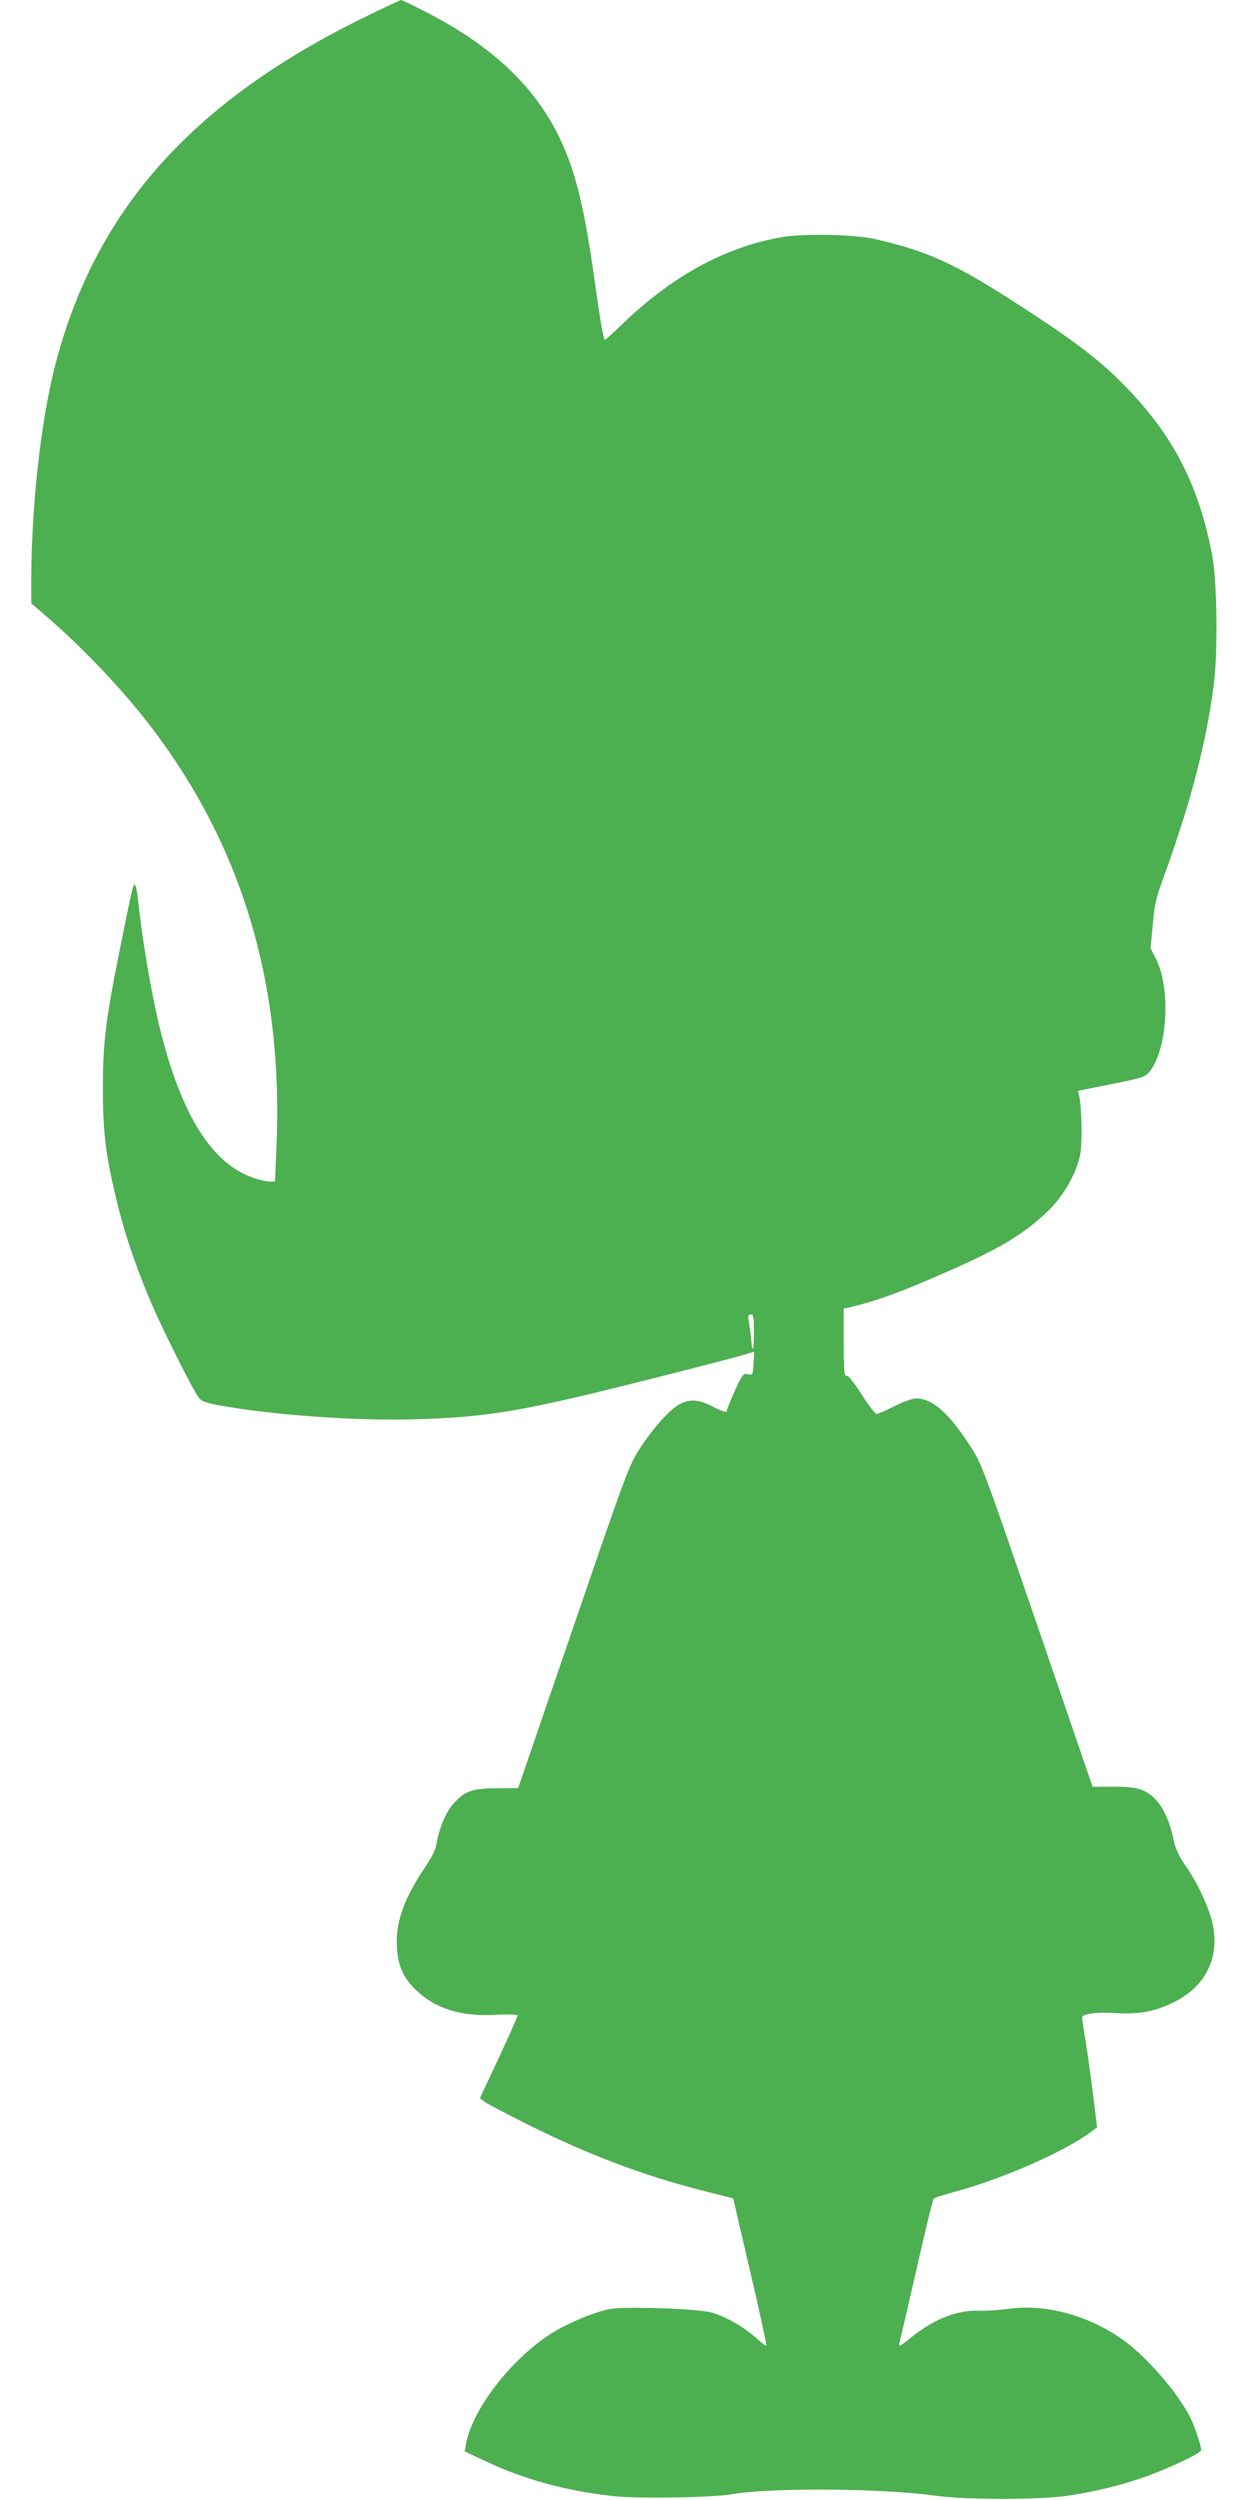
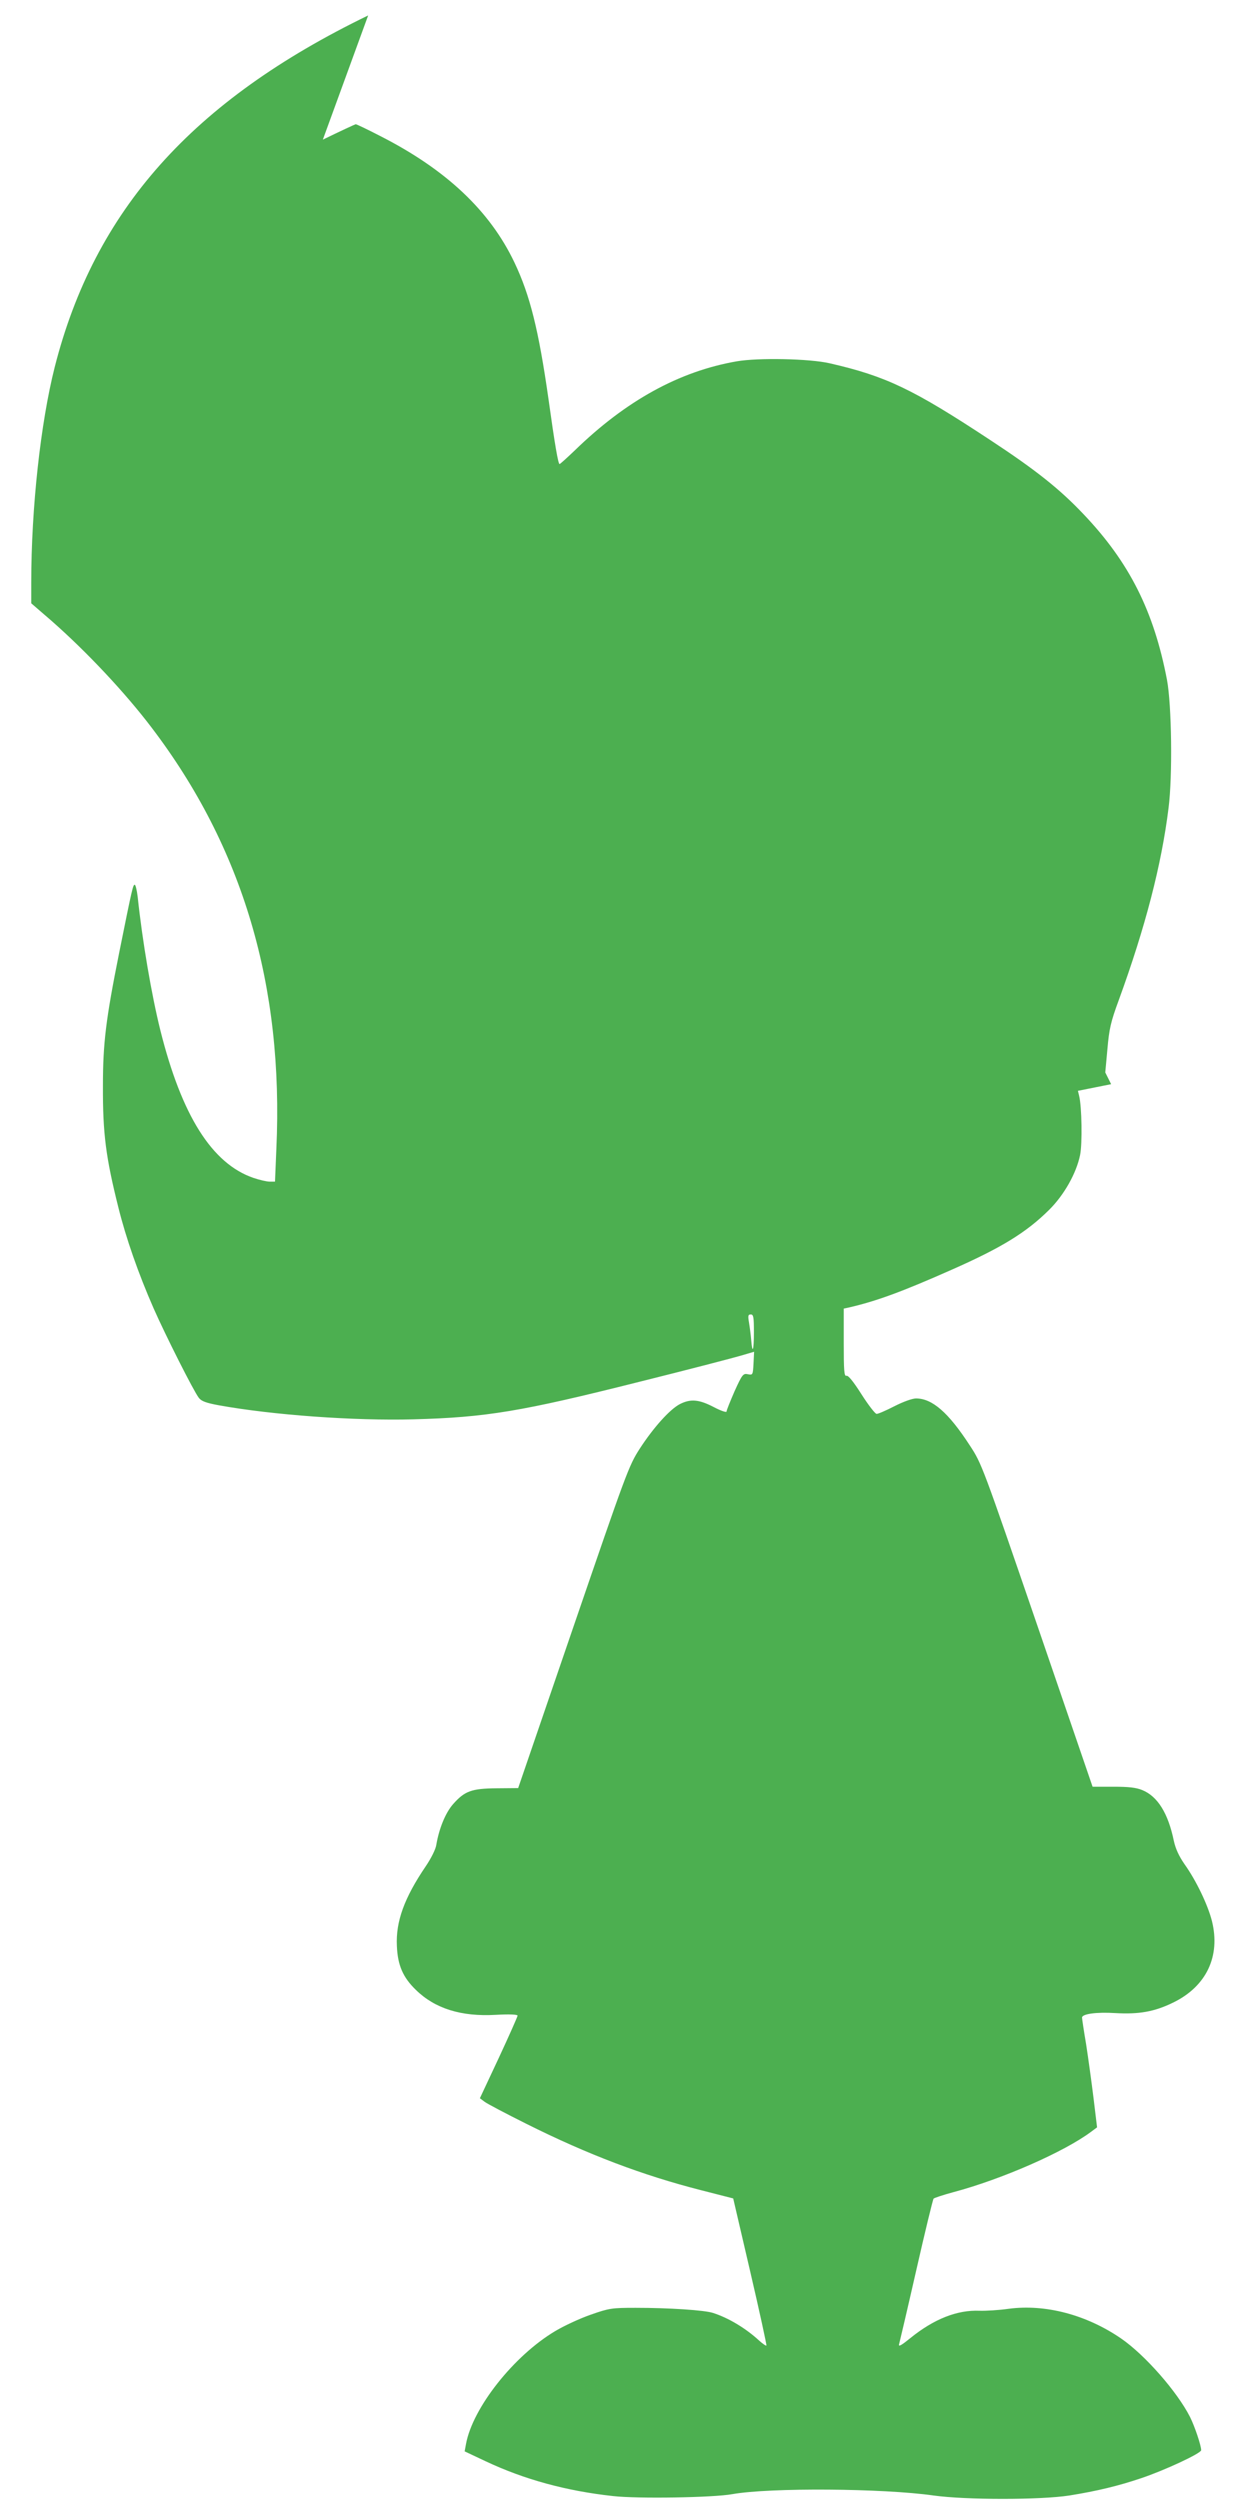
<svg xmlns="http://www.w3.org/2000/svg" version="1.0" width="640pt" height="1280pt" viewBox="0 0 640 1280" preserveAspectRatio="xMidYMid meet">
  <g transform="translate(0,1280) scale(0.1,-0.1)" fill="#4caf50" stroke="none">
-     <path d="M1885 12721 c-901 -437 -1401 -998 -1605 -1801 -72 -285 -120 -720 -120 -1102 l0 -107 103 -89 c182 -160 378 -369 513 -547 467 -614 677 -1321 639 -2157 l-7 -168 -27 0 c-16 0 -53 9 -83 19 -213 73 -368 320 -477 756 -45 181 -92 456 -116 683 -4 34 -11 62 -15 62 -9 0 -12 -11 -80 -349 -68 -340 -83 -461 -83 -681 -1 -245 15 -366 79 -622 39 -157 102 -338 181 -518 61 -138 204 -422 231 -457 13 -17 37 -26 102 -38 276 -50 692 -80 997 -72 373 10 552 40 1156 192 249 62 483 123 520 134 l68 20 -3 -60 c-3 -59 -4 -60 -29 -55 -24 5 -29 -1 -68 -87 -22 -51 -41 -97 -41 -104 0 -6 -28 3 -66 23 -75 39 -118 43 -173 15 -52 -27 -136 -121 -206 -229 -56 -87 -69 -124 -340 -914 l-282 -823 -110 -1 c-128 -1 -164 -14 -223 -81 -39 -44 -72 -125 -86 -208 -3 -23 -27 -70 -54 -110 -110 -162 -154 -283 -148 -408 4 -99 31 -161 97 -225 98 -96 232 -138 409 -128 70 4 112 2 112 -4 0 -5 -43 -102 -96 -216 l-97 -207 24 -18 c13 -10 110 -61 214 -113 316 -158 597 -264 895 -340 l164 -42 87 -374 c48 -206 85 -377 83 -379 -2 -3 -19 9 -37 25 -68 63 -158 117 -237 142 -43 14 -223 26 -395 26 -123 0 -136 -2 -230 -35 -55 -19 -137 -57 -182 -84 -212 -126 -423 -393 -457 -578 l-7 -38 106 -50 c199 -94 415 -153 655 -179 124 -14 512 -8 610 10 192 34 770 30 1030 -7 166 -23 547 -23 695 0 143 23 250 49 366 88 120 40 309 128 309 144 0 24 -33 122 -57 170 -66 130 -231 318 -353 402 -178 122 -388 177 -576 152 -49 -7 -116 -11 -148 -10 -115 5 -234 -42 -355 -140 -43 -35 -61 -46 -58 -33 3 11 43 181 88 379 45 198 85 363 89 368 4 4 49 19 101 33 248 66 567 206 705 309 l31 23 -18 149 c-10 81 -27 205 -38 276 -12 70 -21 132 -21 137 0 19 75 29 170 23 122 -7 201 7 297 54 170 83 243 237 198 418 -21 82 -80 206 -140 290 -29 42 -46 79 -55 120 -29 141 -83 228 -162 260 -32 13 -70 17 -148 17 l-106 0 -283 826 c-280 815 -284 828 -346 922 -109 168 -192 240 -275 240 -19 0 -66 -17 -111 -40 -43 -22 -84 -40 -91 -39 -7 0 -42 45 -77 100 -42 66 -68 98 -77 95 -12 -4 -14 26 -14 169 l0 175 28 6 c138 32 268 79 527 194 251 111 379 189 496 305 77 76 140 188 159 281 12 57 9 249 -5 304 l-6 25 170 34 c156 31 173 36 195 62 92 109 112 421 37 574 l-30 60 11 120 c9 103 17 139 58 250 136 373 219 693 255 984 21 164 16 528 -8 656 -67 351 -192 601 -427 848 -122 129 -245 227 -481 382 -393 259 -531 325 -819 391 -104 24 -367 29 -476 10 -294 -51 -567 -201 -830 -457 -40 -38 -74 -69 -77 -69 -7 0 -24 97 -57 335 -50 350 -94 529 -174 697 -126 265 -350 476 -688 648 -64 33 -120 60 -125 60 -4 -1 -80 -36 -168 -79z m1975 -6743 c0 -94 -8 -115 -14 -37 -2 24 -7 63 -11 87 -6 35 -5 42 9 42 14 0 16 -14 16 -92z" />
+     <path d="M1885 12721 c-901 -437 -1401 -998 -1605 -1801 -72 -285 -120 -720 -120 -1102 l0 -107 103 -89 c182 -160 378 -369 513 -547 467 -614 677 -1321 639 -2157 l-7 -168 -27 0 c-16 0 -53 9 -83 19 -213 73 -368 320 -477 756 -45 181 -92 456 -116 683 -4 34 -11 62 -15 62 -9 0 -12 -11 -80 -349 -68 -340 -83 -461 -83 -681 -1 -245 15 -366 79 -622 39 -157 102 -338 181 -518 61 -138 204 -422 231 -457 13 -17 37 -26 102 -38 276 -50 692 -80 997 -72 373 10 552 40 1156 192 249 62 483 123 520 134 l68 20 -3 -60 c-3 -59 -4 -60 -29 -55 -24 5 -29 -1 -68 -87 -22 -51 -41 -97 -41 -104 0 -6 -28 3 -66 23 -75 39 -118 43 -173 15 -52 -27 -136 -121 -206 -229 -56 -87 -69 -124 -340 -914 l-282 -823 -110 -1 c-128 -1 -164 -14 -223 -81 -39 -44 -72 -125 -86 -208 -3 -23 -27 -70 -54 -110 -110 -162 -154 -283 -148 -408 4 -99 31 -161 97 -225 98 -96 232 -138 409 -128 70 4 112 2 112 -4 0 -5 -43 -102 -96 -216 l-97 -207 24 -18 c13 -10 110 -61 214 -113 316 -158 597 -264 895 -340 l164 -42 87 -374 c48 -206 85 -377 83 -379 -2 -3 -19 9 -37 25 -68 63 -158 117 -237 142 -43 14 -223 26 -395 26 -123 0 -136 -2 -230 -35 -55 -19 -137 -57 -182 -84 -212 -126 -423 -393 -457 -578 l-7 -38 106 -50 c199 -94 415 -153 655 -179 124 -14 512 -8 610 10 192 34 770 30 1030 -7 166 -23 547 -23 695 0 143 23 250 49 366 88 120 40 309 128 309 144 0 24 -33 122 -57 170 -66 130 -231 318 -353 402 -178 122 -388 177 -576 152 -49 -7 -116 -11 -148 -10 -115 5 -234 -42 -355 -140 -43 -35 -61 -46 -58 -33 3 11 43 181 88 379 45 198 85 363 89 368 4 4 49 19 101 33 248 66 567 206 705 309 l31 23 -18 149 c-10 81 -27 205 -38 276 -12 70 -21 132 -21 137 0 19 75 29 170 23 122 -7 201 7 297 54 170 83 243 237 198 418 -21 82 -80 206 -140 290 -29 42 -46 79 -55 120 -29 141 -83 228 -162 260 -32 13 -70 17 -148 17 l-106 0 -283 826 c-280 815 -284 828 -346 922 -109 168 -192 240 -275 240 -19 0 -66 -17 -111 -40 -43 -22 -84 -40 -91 -39 -7 0 -42 45 -77 100 -42 66 -68 98 -77 95 -12 -4 -14 26 -14 169 l0 175 28 6 c138 32 268 79 527 194 251 111 379 189 496 305 77 76 140 188 159 281 12 57 9 249 -5 304 l-6 25 170 34 l-30 60 11 120 c9 103 17 139 58 250 136 373 219 693 255 984 21 164 16 528 -8 656 -67 351 -192 601 -427 848 -122 129 -245 227 -481 382 -393 259 -531 325 -819 391 -104 24 -367 29 -476 10 -294 -51 -567 -201 -830 -457 -40 -38 -74 -69 -77 -69 -7 0 -24 97 -57 335 -50 350 -94 529 -174 697 -126 265 -350 476 -688 648 -64 33 -120 60 -125 60 -4 -1 -80 -36 -168 -79z m1975 -6743 c0 -94 -8 -115 -14 -37 -2 24 -7 63 -11 87 -6 35 -5 42 9 42 14 0 16 -14 16 -92z" />
  </g>
</svg>